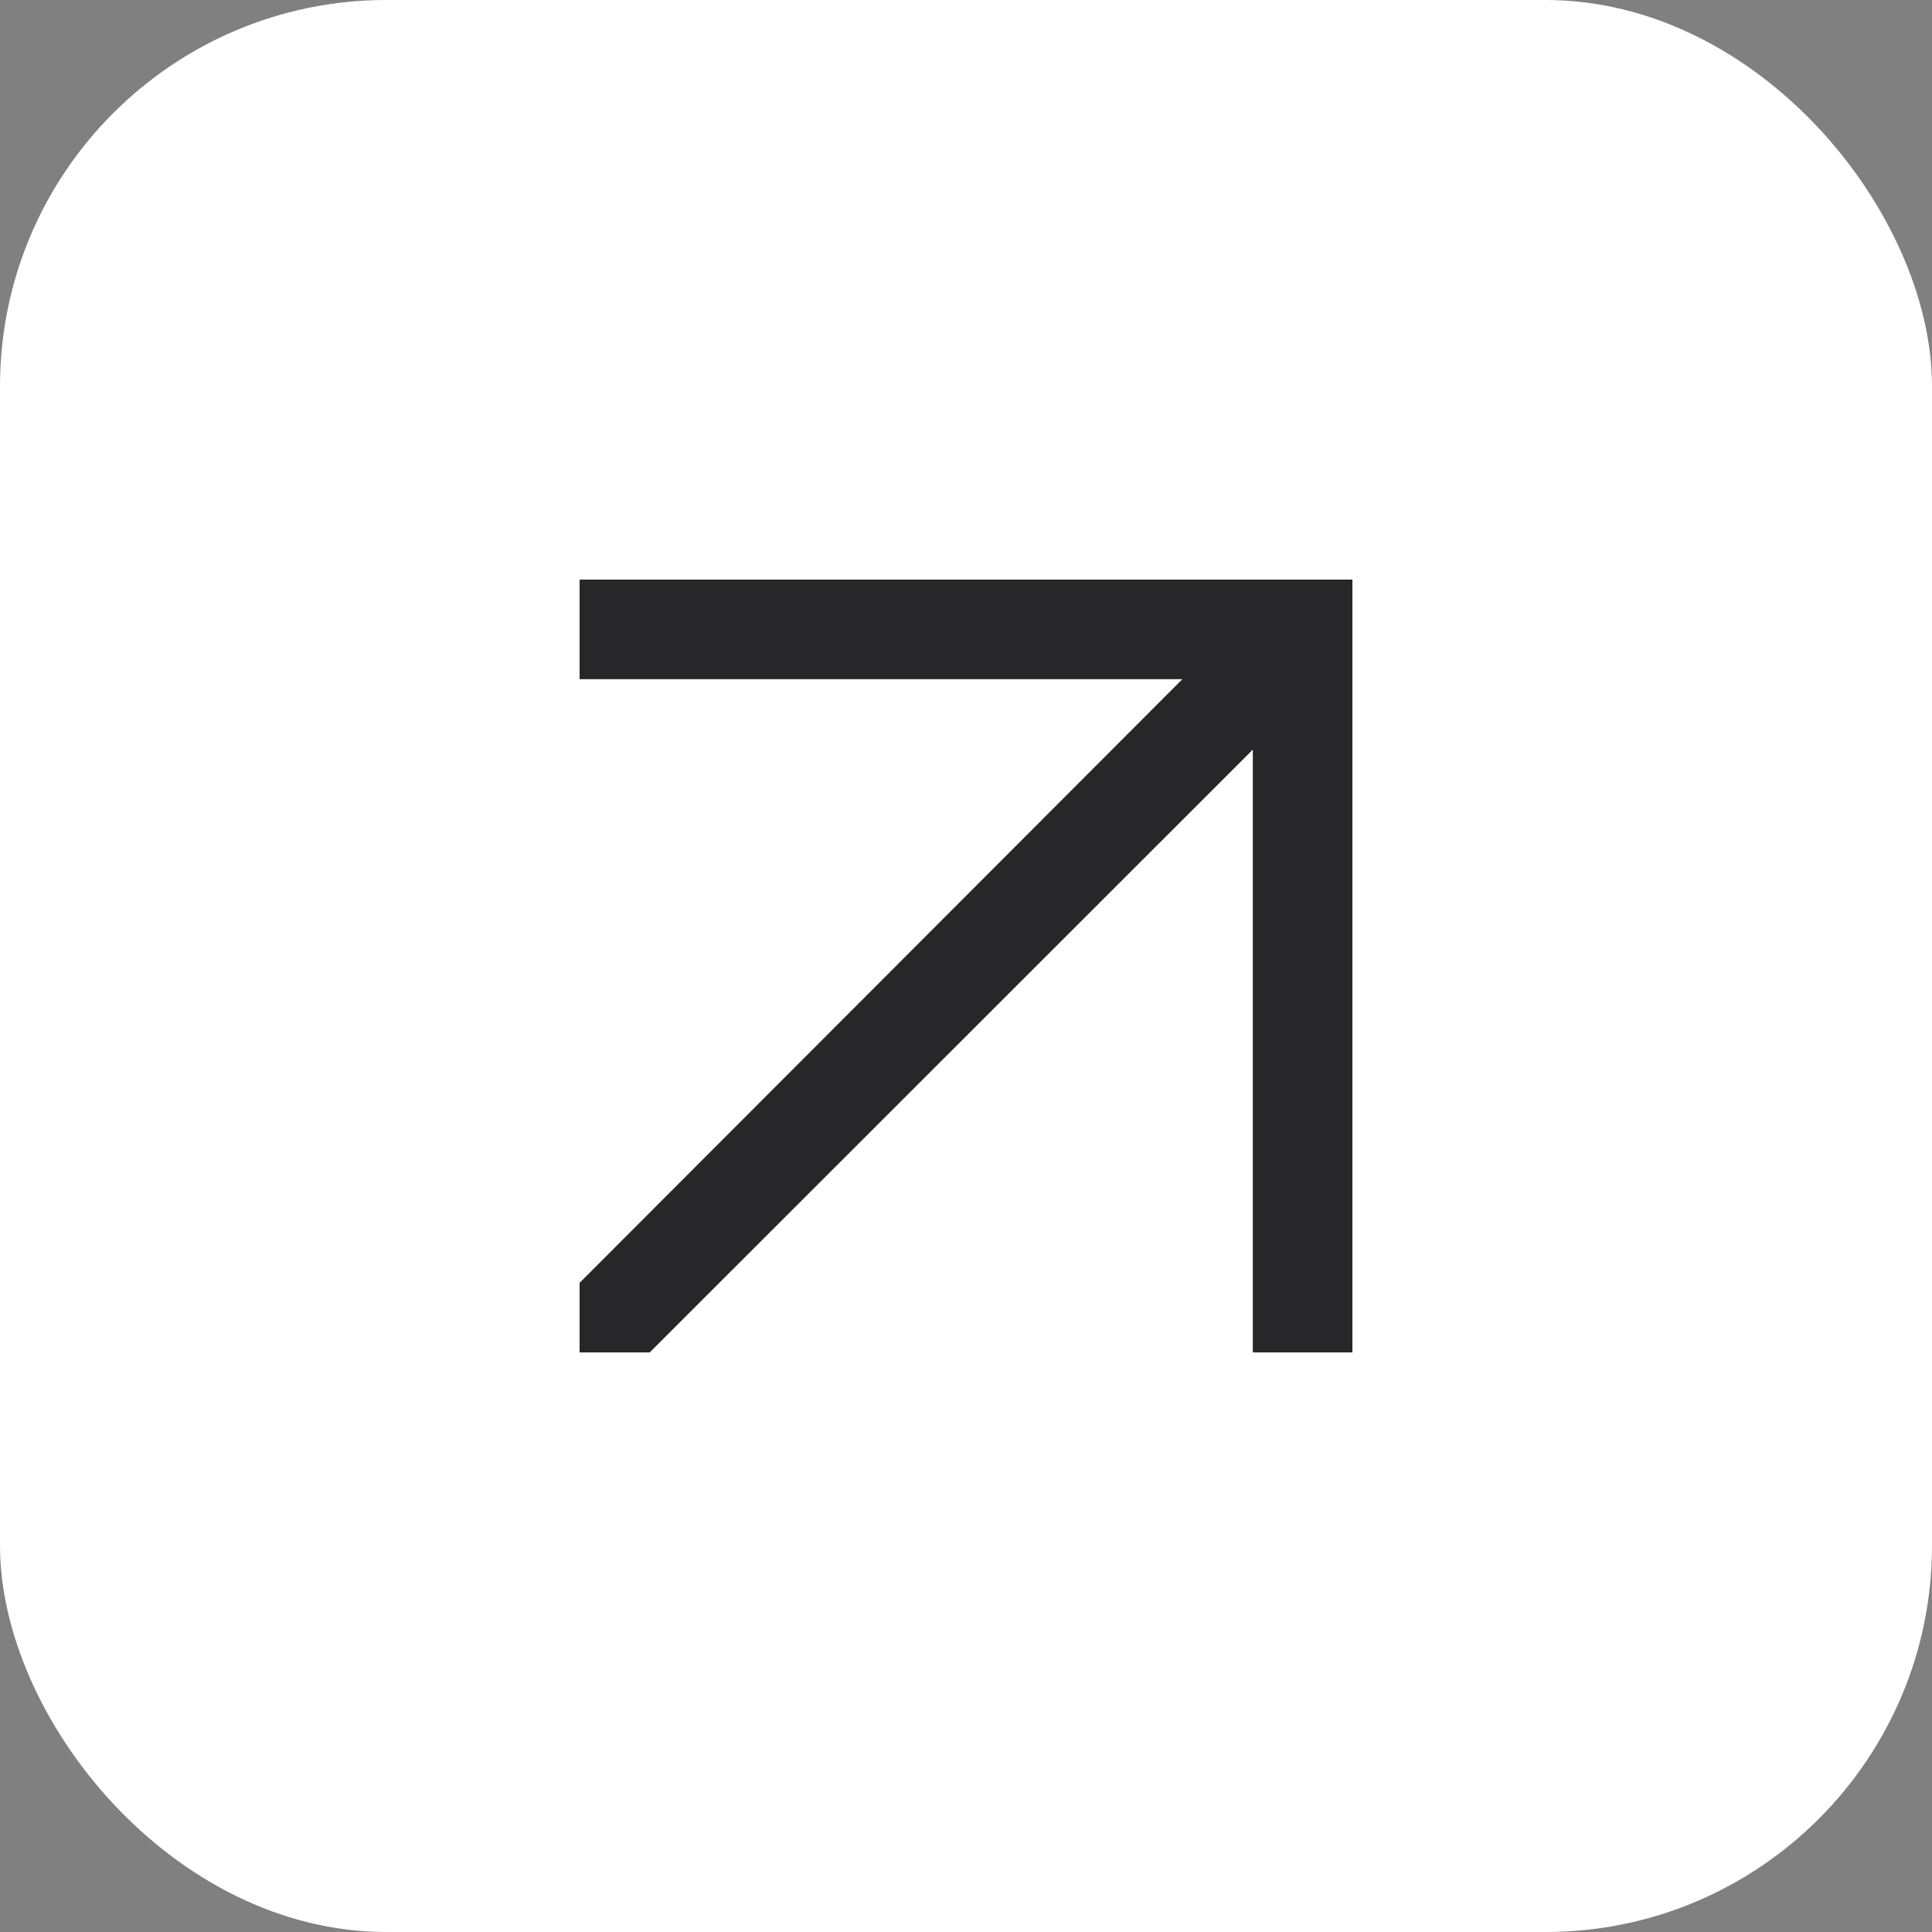
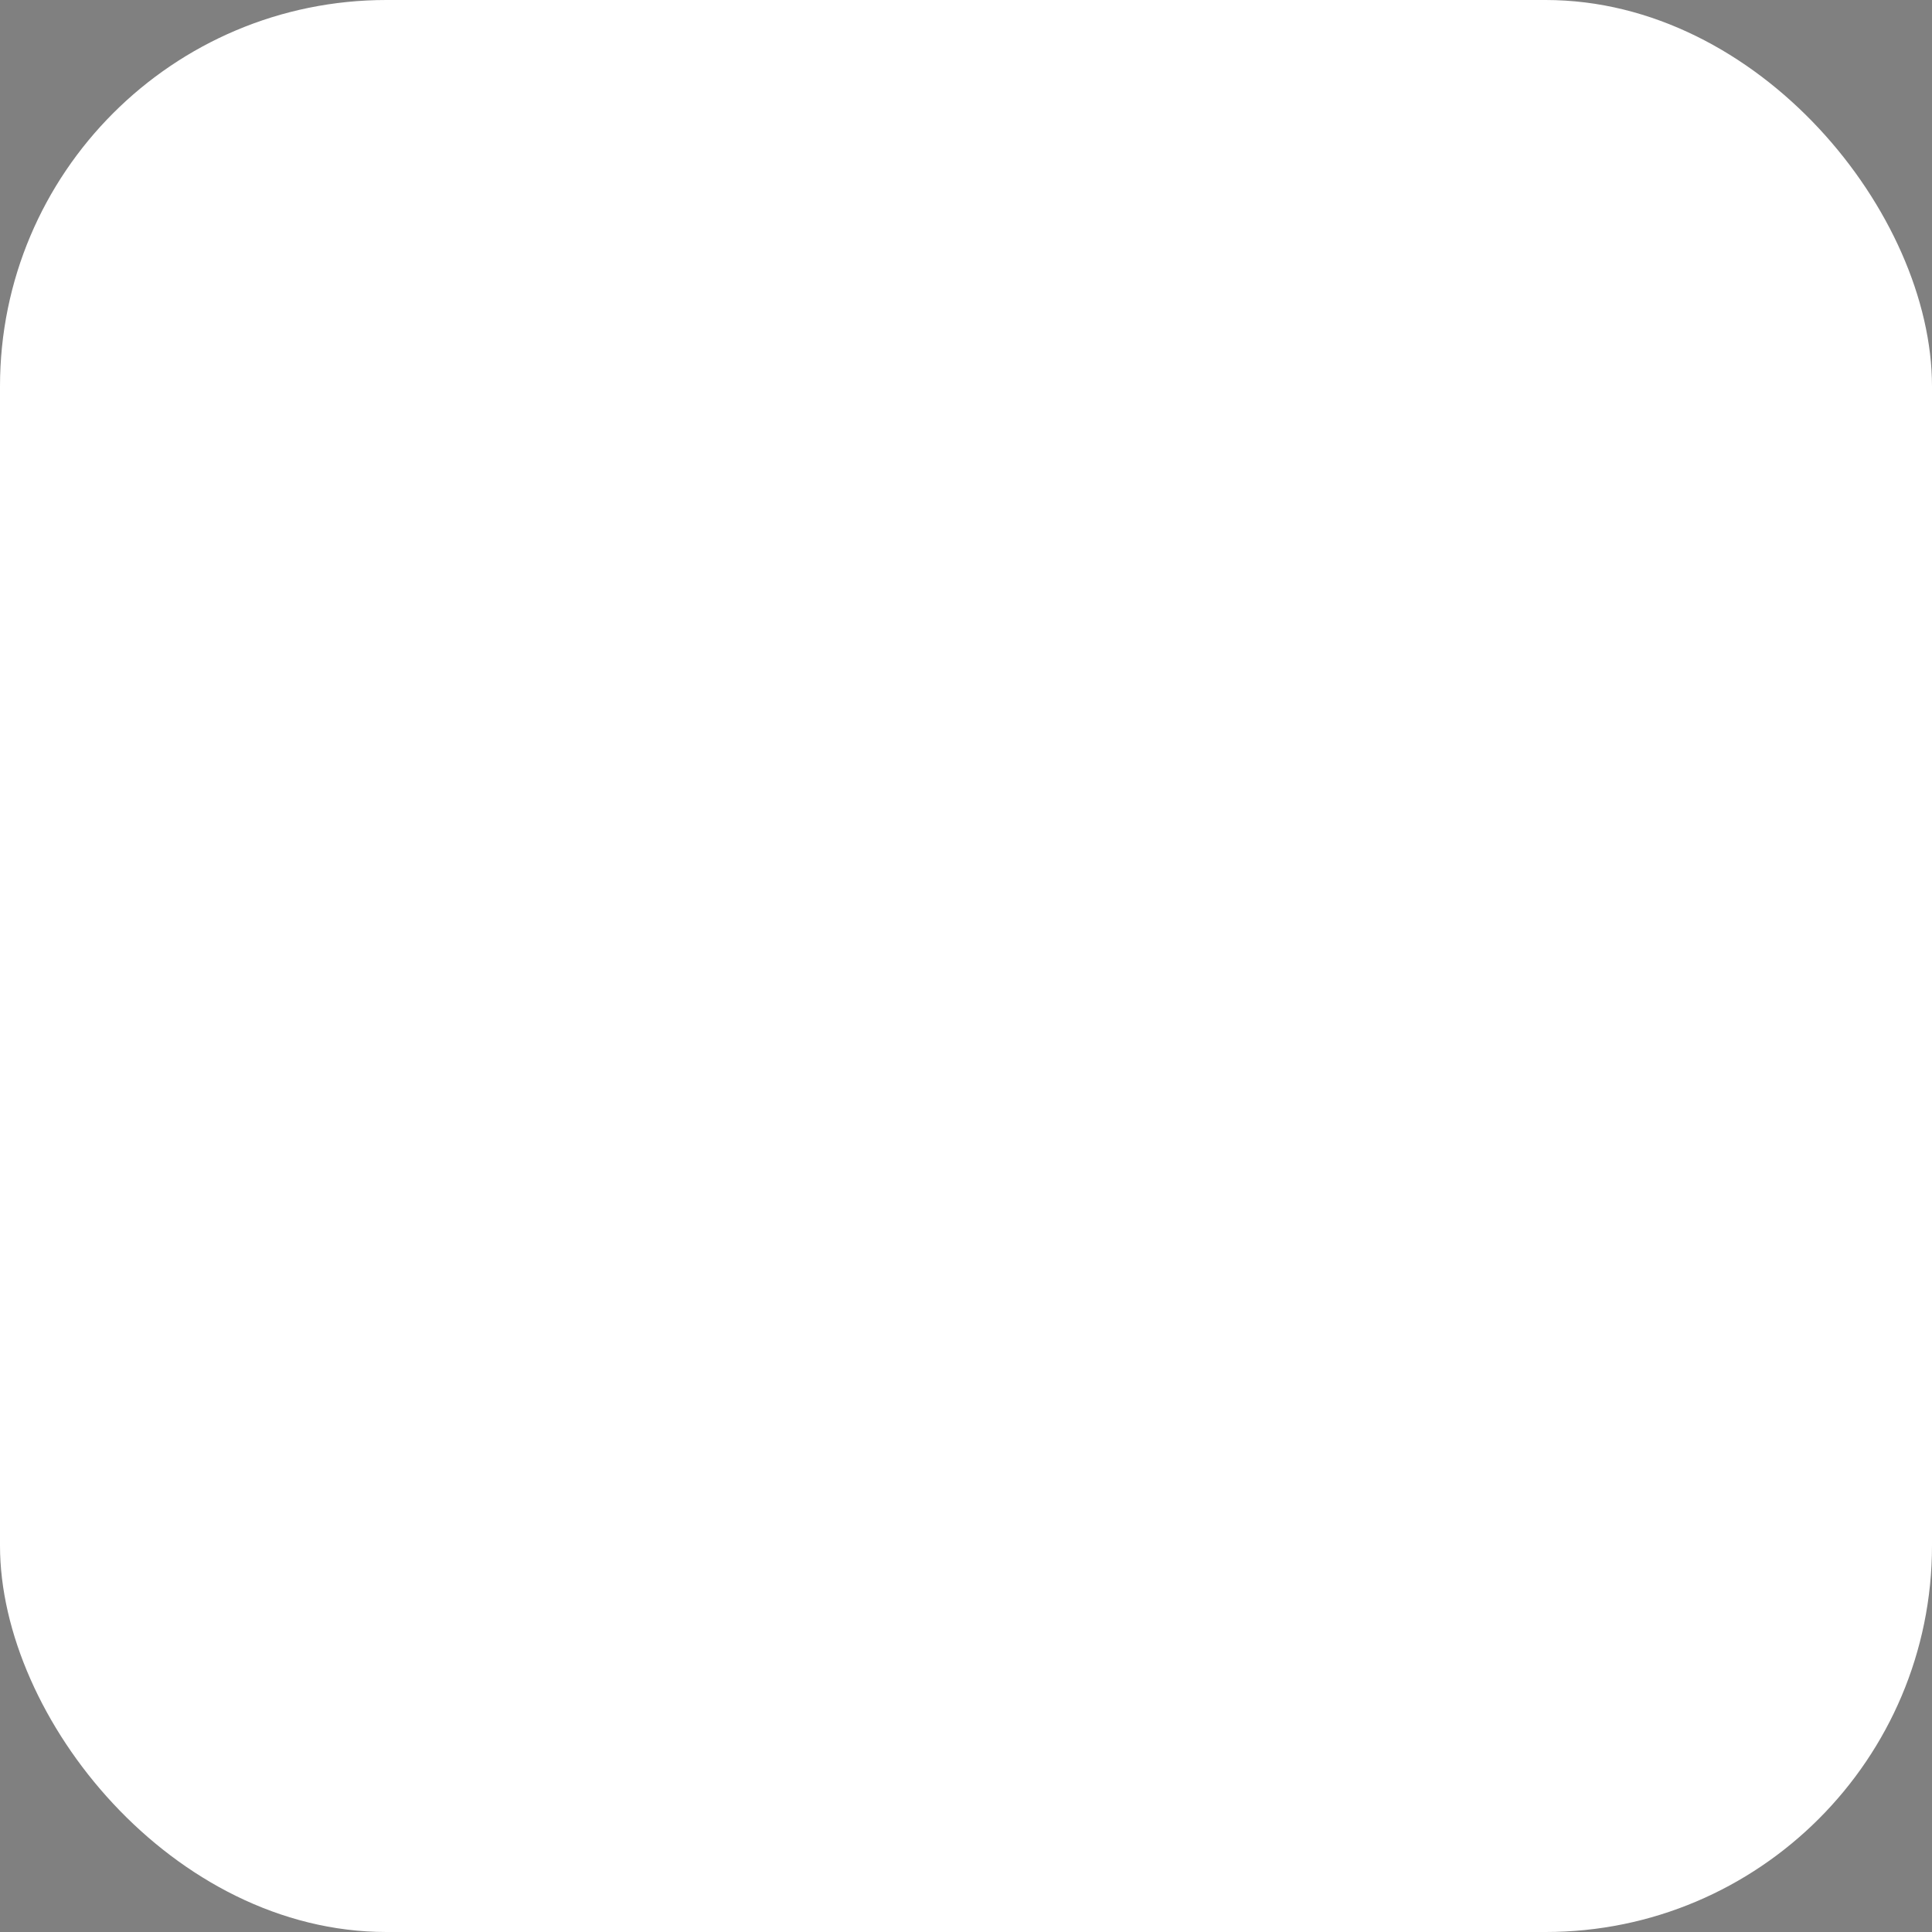
<svg xmlns="http://www.w3.org/2000/svg" width="40" height="40" viewBox="0 0 40 40" fill="none">
  <rect x="0" y="0" width="40" height="40" fill="#808080" stroke="none" />
  <rect width="40" height="40" rx="8" fill="white" />
  <g clip-path="url(#clip0_207_194)">
-     <path fill-rule="evenodd" clip-rule="evenodd" d="M28 12L12 12L12 14.062L24.48 14.062L12 26.56L12 28H13.452L25.938 15.52V28H28V12Z" fill="#27272A" />
+     <path fill-rule="evenodd" clip-rule="evenodd" d="M28 12L12 12L12 14.062L24.48 14.062L12 26.56L12 28H13.452V28H28V12Z" fill="#27272A" />
  </g>
  <defs>
    <clipPath id="clip0_207_194">
-       <rect width="16" height="16" fill="white" transform="translate(12 12)" />
-     </clipPath>
+       </clipPath>
  </defs>
</svg>